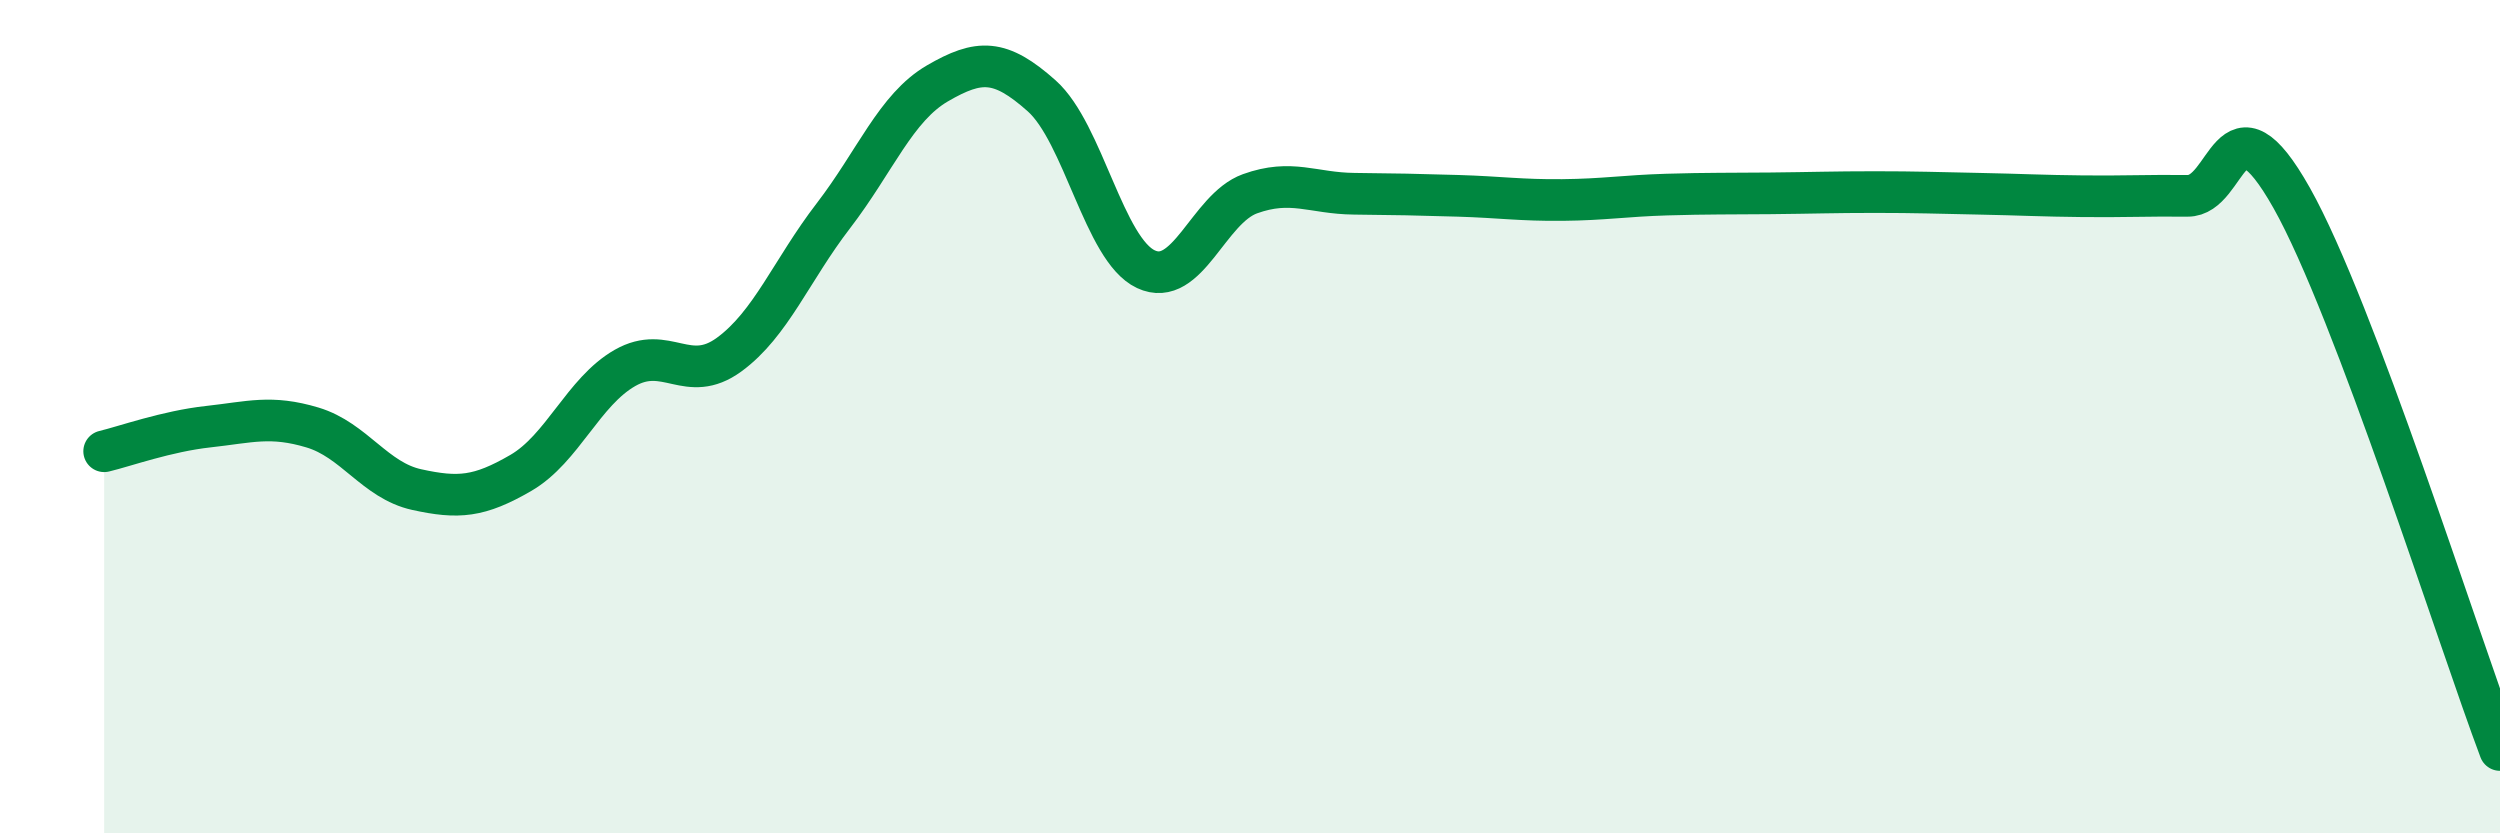
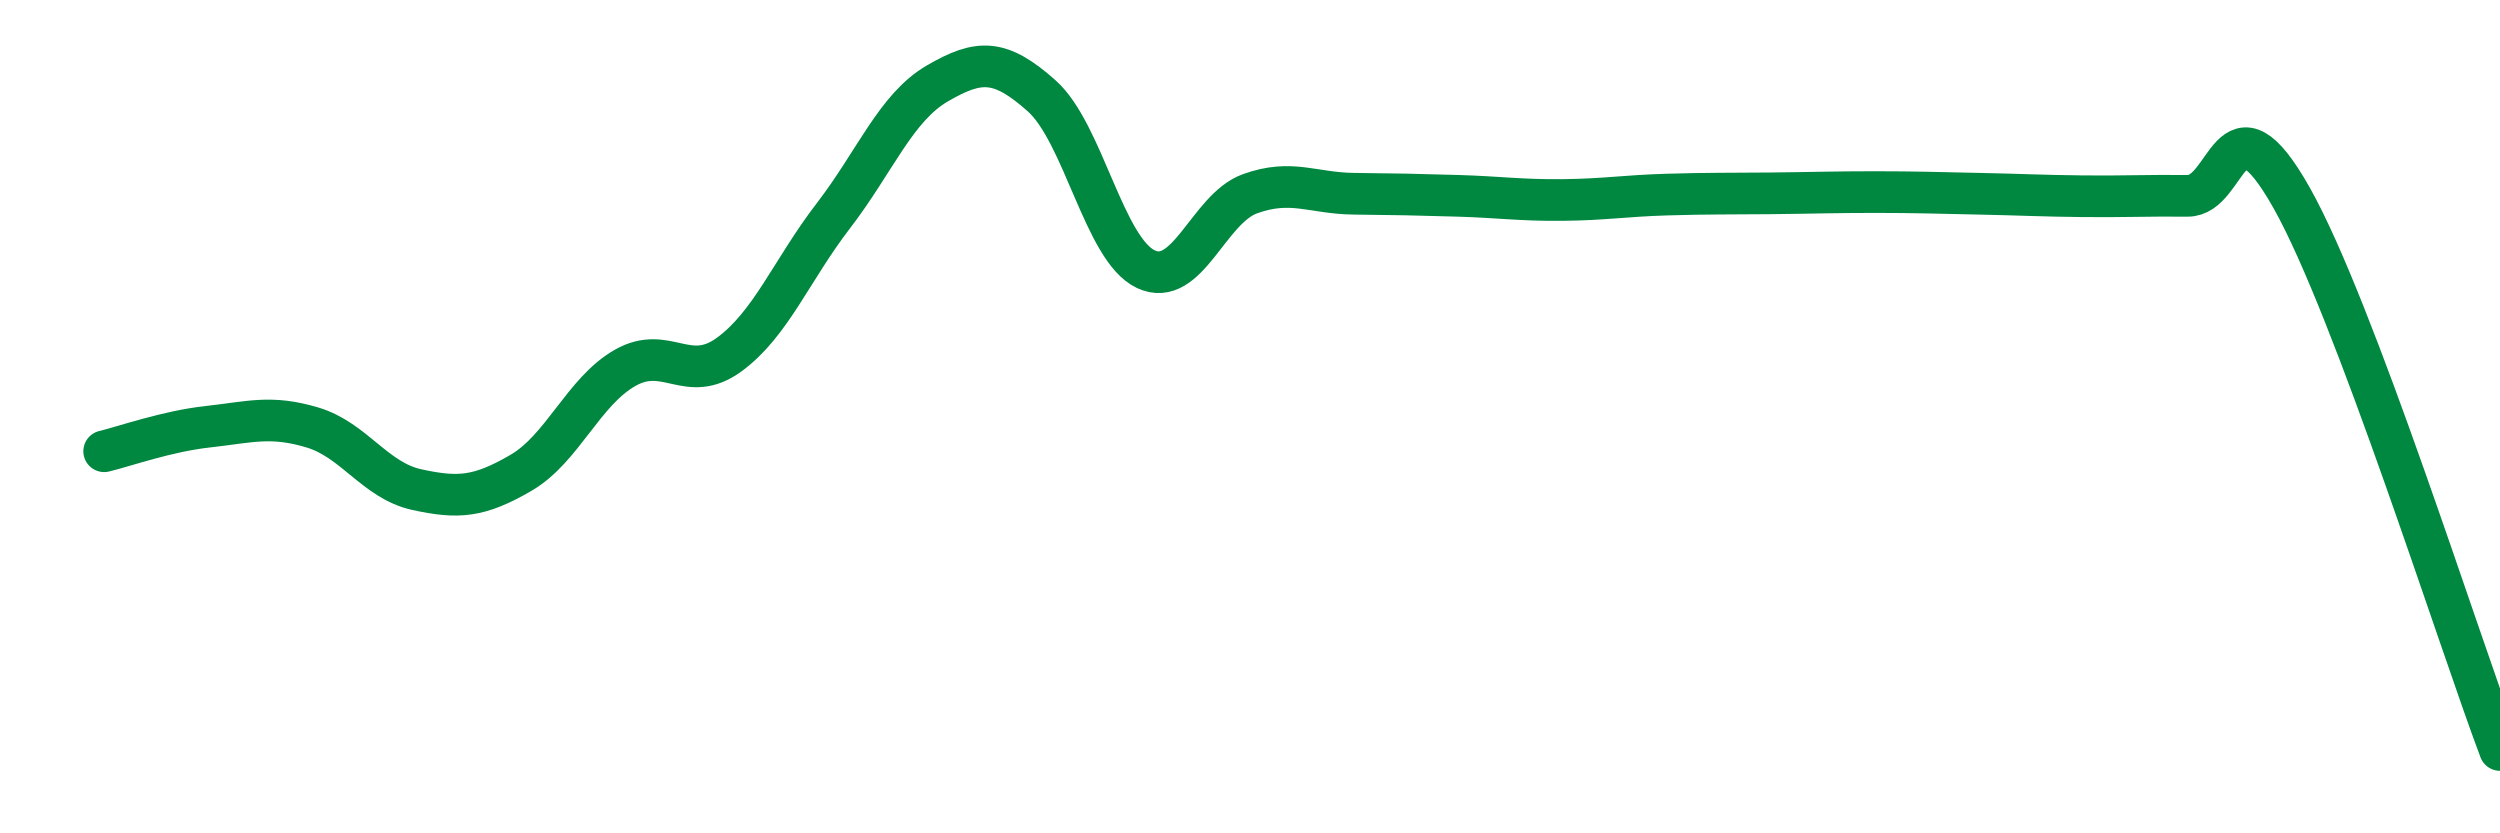
<svg xmlns="http://www.w3.org/2000/svg" width="60" height="20" viewBox="0 0 60 20">
-   <path d="M 2.5,10.83 C 3,10.71 4,10.35 5,10.24 C 6,10.13 6.5,9.96 7.5,10.26 C 8.5,10.56 9,11.53 10,11.75 C 11,11.97 11.5,11.93 12.5,11.35 C 13.5,10.77 14,9.4 15,8.83 C 16,8.26 16.5,9.24 17.5,8.51 C 18.5,7.78 19,6.48 20,5.18 C 21,3.88 21.5,2.58 22.5,2 C 23.5,1.42 24,1.41 25,2.3 C 26,3.19 26.5,5.99 27.5,6.46 C 28.5,6.93 29,5.01 30,4.65 C 31,4.29 31.5,4.64 32.5,4.65 C 33.5,4.66 34,4.67 35,4.7 C 36,4.73 36.5,4.81 37.5,4.8 C 38.5,4.79 39,4.7 40,4.67 C 41,4.64 41.5,4.65 42.5,4.64 C 43.5,4.63 44,4.61 45,4.61 C 46,4.61 46.5,4.63 47.5,4.65 C 48.5,4.67 49,4.7 50,4.71 C 51,4.72 51.5,4.69 52.5,4.7 C 53.5,4.71 53.5,2.09 55,4.75 C 56.5,7.41 59,15.35 60,18L60 20L2.5 20Z" fill="#008740" opacity="0.1" stroke-linecap="round" stroke-linejoin="round" />
  <path d="M 2.5,10.83 C 3,10.71 4,10.35 5,10.24 C 6,10.13 6.5,9.96 7.5,10.26 C 8.5,10.56 9,11.53 10,11.75 C 11,11.97 11.5,11.93 12.5,11.35 C 13.5,10.77 14,9.4 15,8.83 C 16,8.26 16.5,9.24 17.5,8.51 C 18.5,7.78 19,6.48 20,5.18 C 21,3.88 21.5,2.58 22.5,2 C 23.5,1.42 24,1.41 25,2.3 C 26,3.19 26.5,5.99 27.5,6.46 C 28.5,6.93 29,5.01 30,4.65 C 31,4.29 31.5,4.64 32.5,4.65 C 33.5,4.66 34,4.67 35,4.7 C 36,4.73 36.5,4.81 37.5,4.8 C 38.5,4.79 39,4.7 40,4.67 C 41,4.64 41.5,4.65 42.5,4.64 C 43.5,4.63 44,4.61 45,4.61 C 46,4.61 46.5,4.63 47.5,4.65 C 48.5,4.67 49,4.7 50,4.71 C 51,4.72 51.5,4.69 52.5,4.7 C 53.5,4.71 53.5,2.09 55,4.75 C 56.5,7.41 59,15.35 60,18" stroke="#008740" stroke-width="1" fill="none" stroke-linecap="round" stroke-linejoin="round" />
</svg>